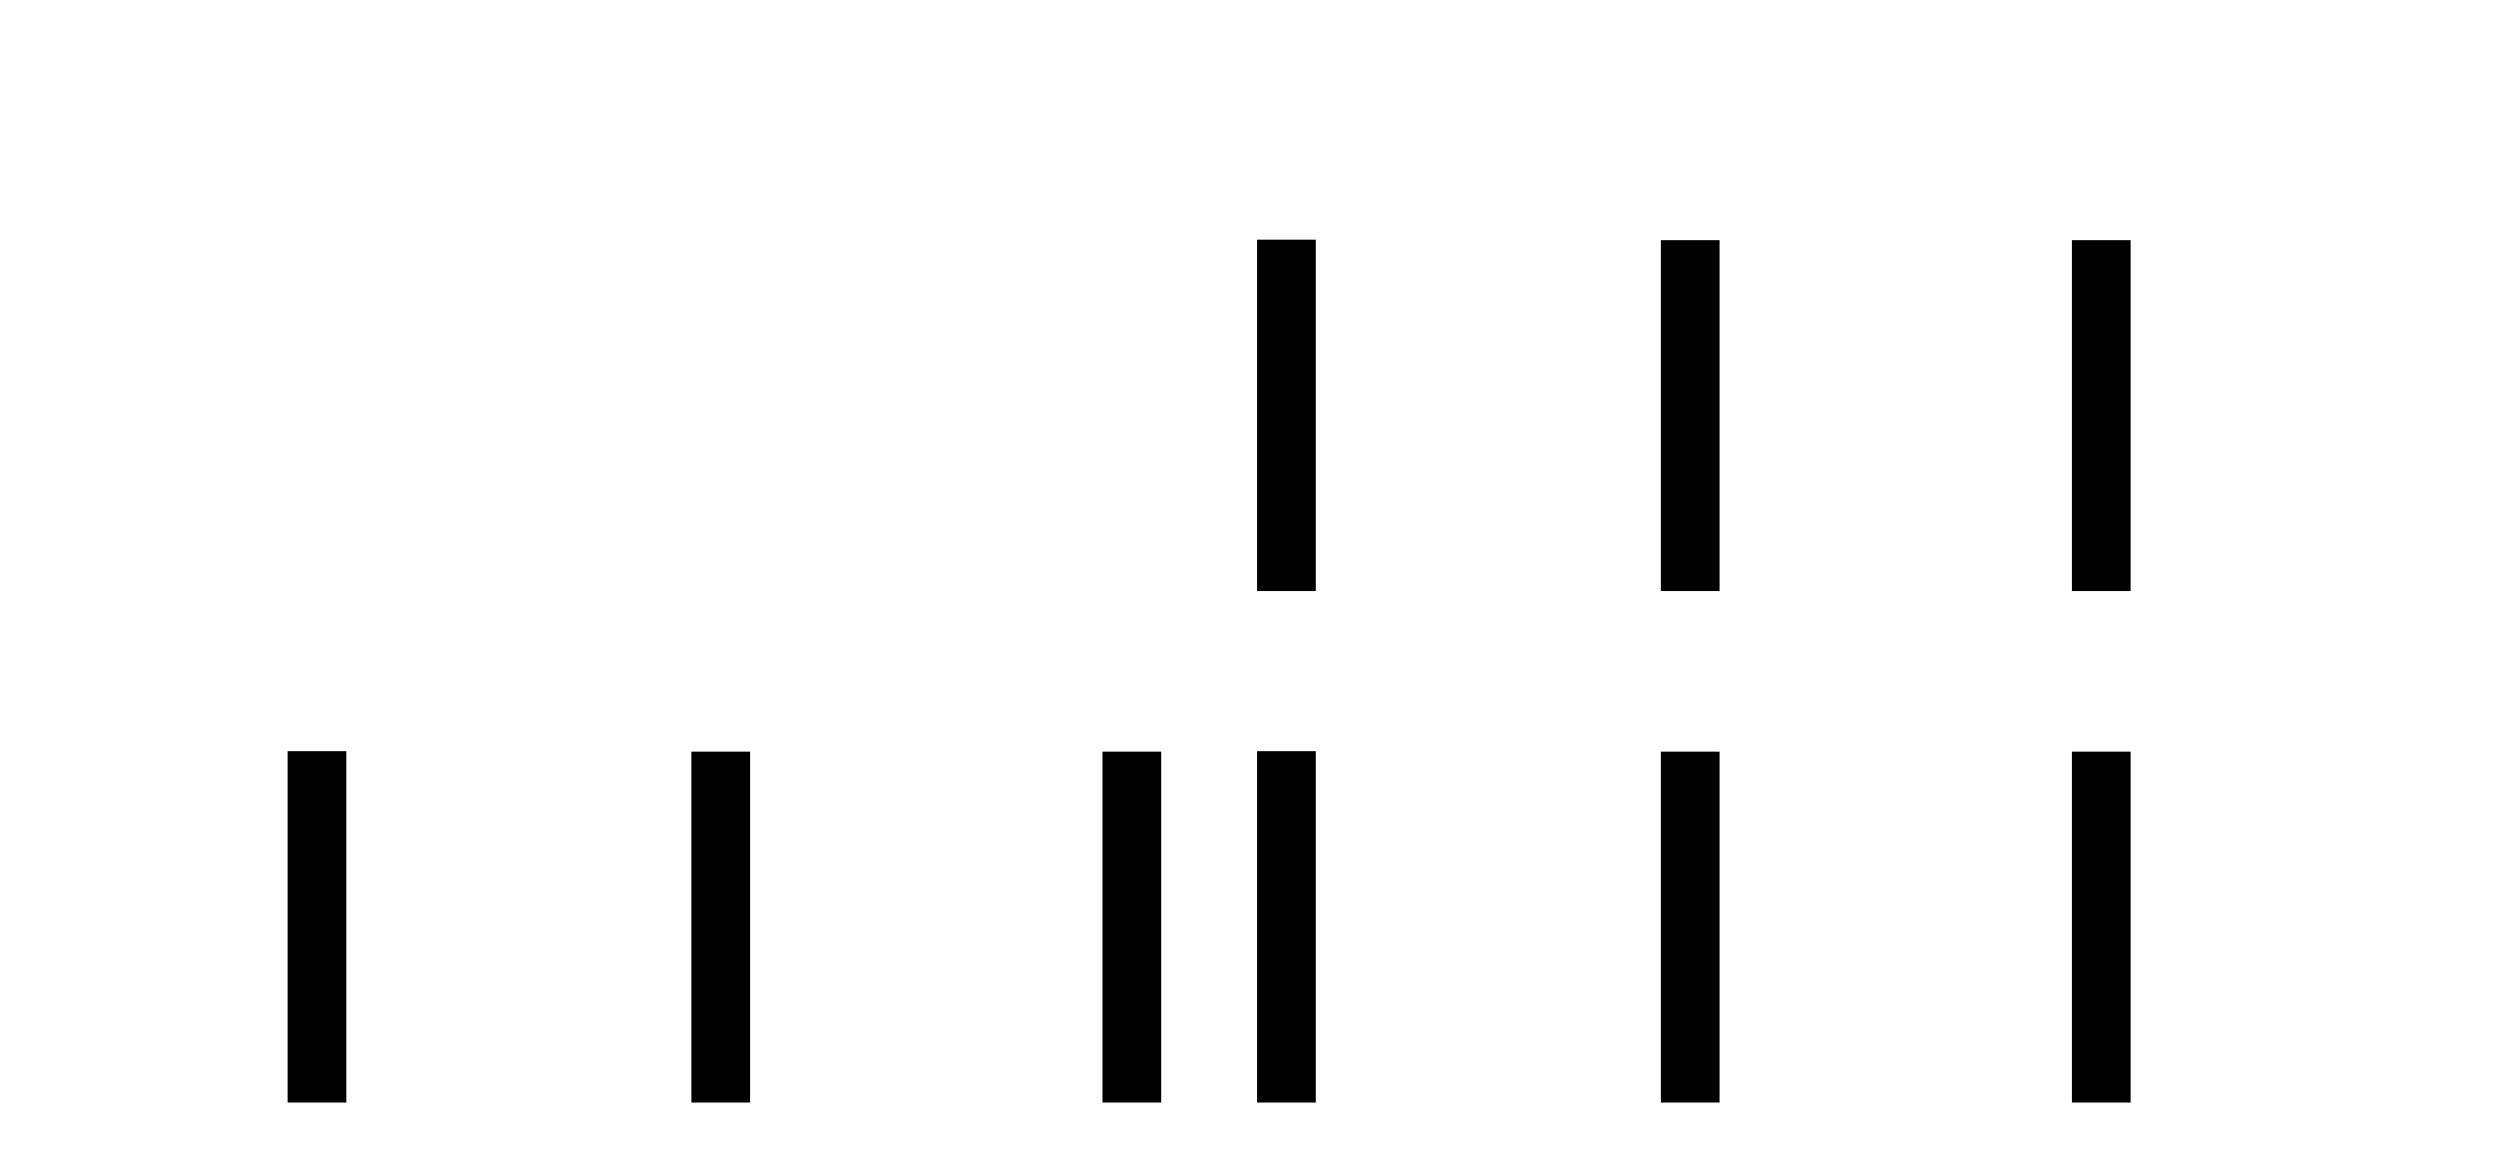
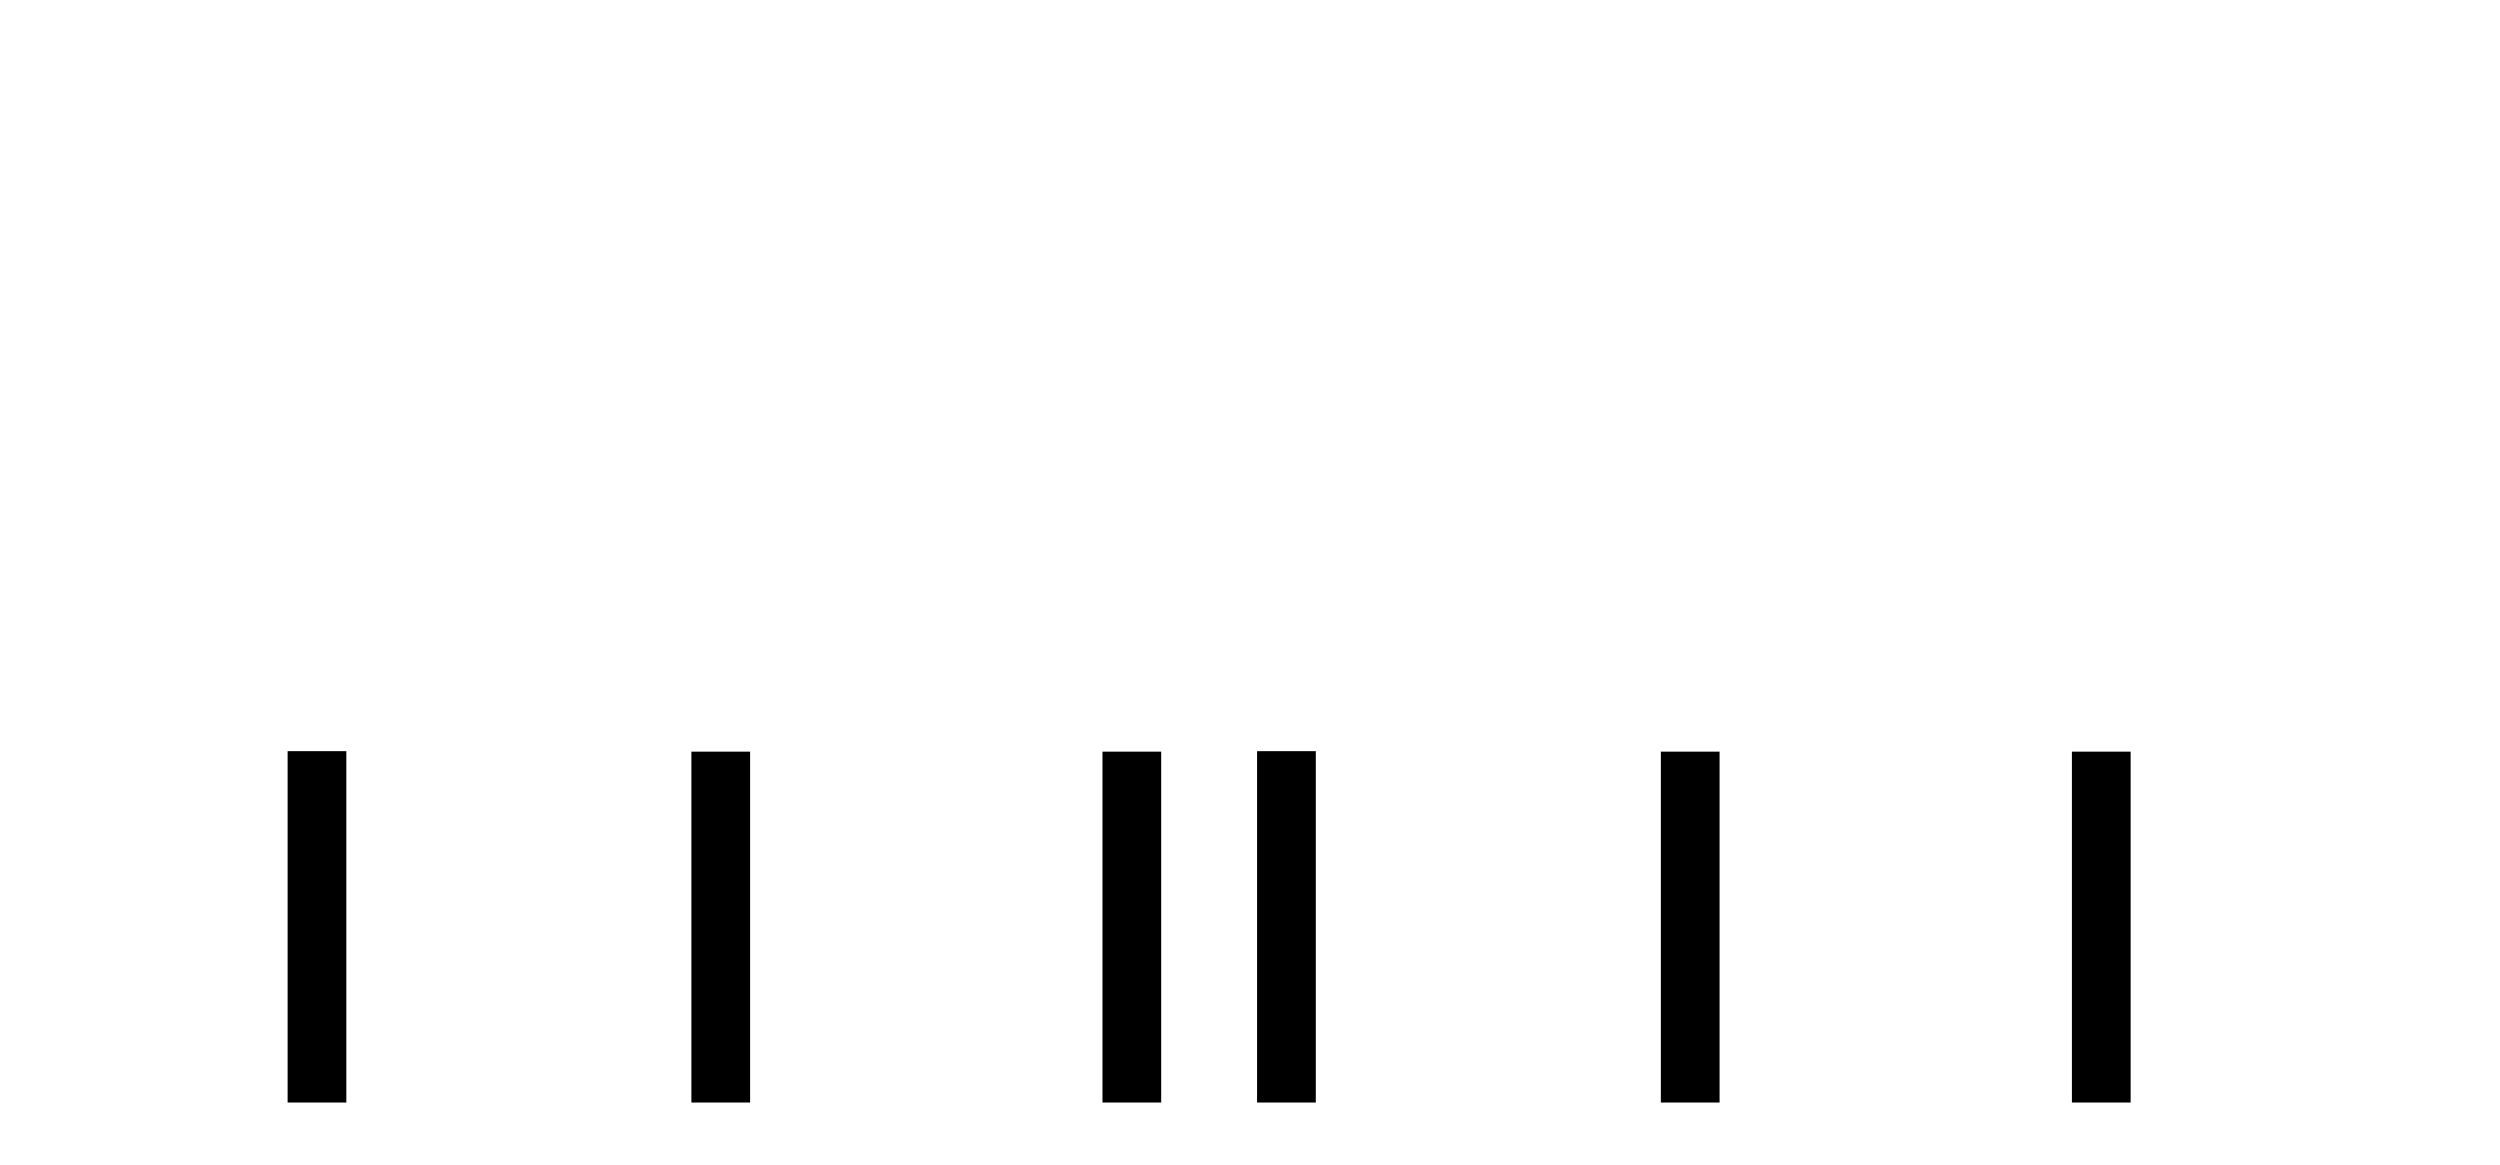
<svg xmlns="http://www.w3.org/2000/svg" width="88.0" height="41.0">
  <path d="M 10.124 26.441 L 10.124 38.809 L 12.191 38.809 L 12.191 26.441 ZM 24.337 26.458 L 24.337 38.809 L 26.404 38.809 L 26.404 26.458 ZM 38.807 26.458 L 38.807 38.809 L 40.874 38.809 L 40.874 26.458 Z" style="fill:#000000;stroke:none" />
-   <path d="M 44.249 8.437 L 44.249 20.805 L 46.316 20.805 L 46.316 8.437 ZM 58.462 8.454 L 58.462 20.805 L 60.529 20.805 L 60.529 8.454 ZM 72.931 8.454 L 72.931 20.805 L 74.998 20.805 L 74.998 8.454 Z" style="fill:#000000;stroke:none" />
  <path d="M 44.249 26.441 L 44.249 38.809 L 46.316 38.809 L 46.316 26.441 ZM 58.462 26.458 L 58.462 38.809 L 60.529 38.809 L 60.529 26.458 ZM 72.931 26.458 L 72.931 38.809 L 74.998 38.809 L 74.998 26.458 Z" style="fill:#000000;stroke:none" />
</svg>